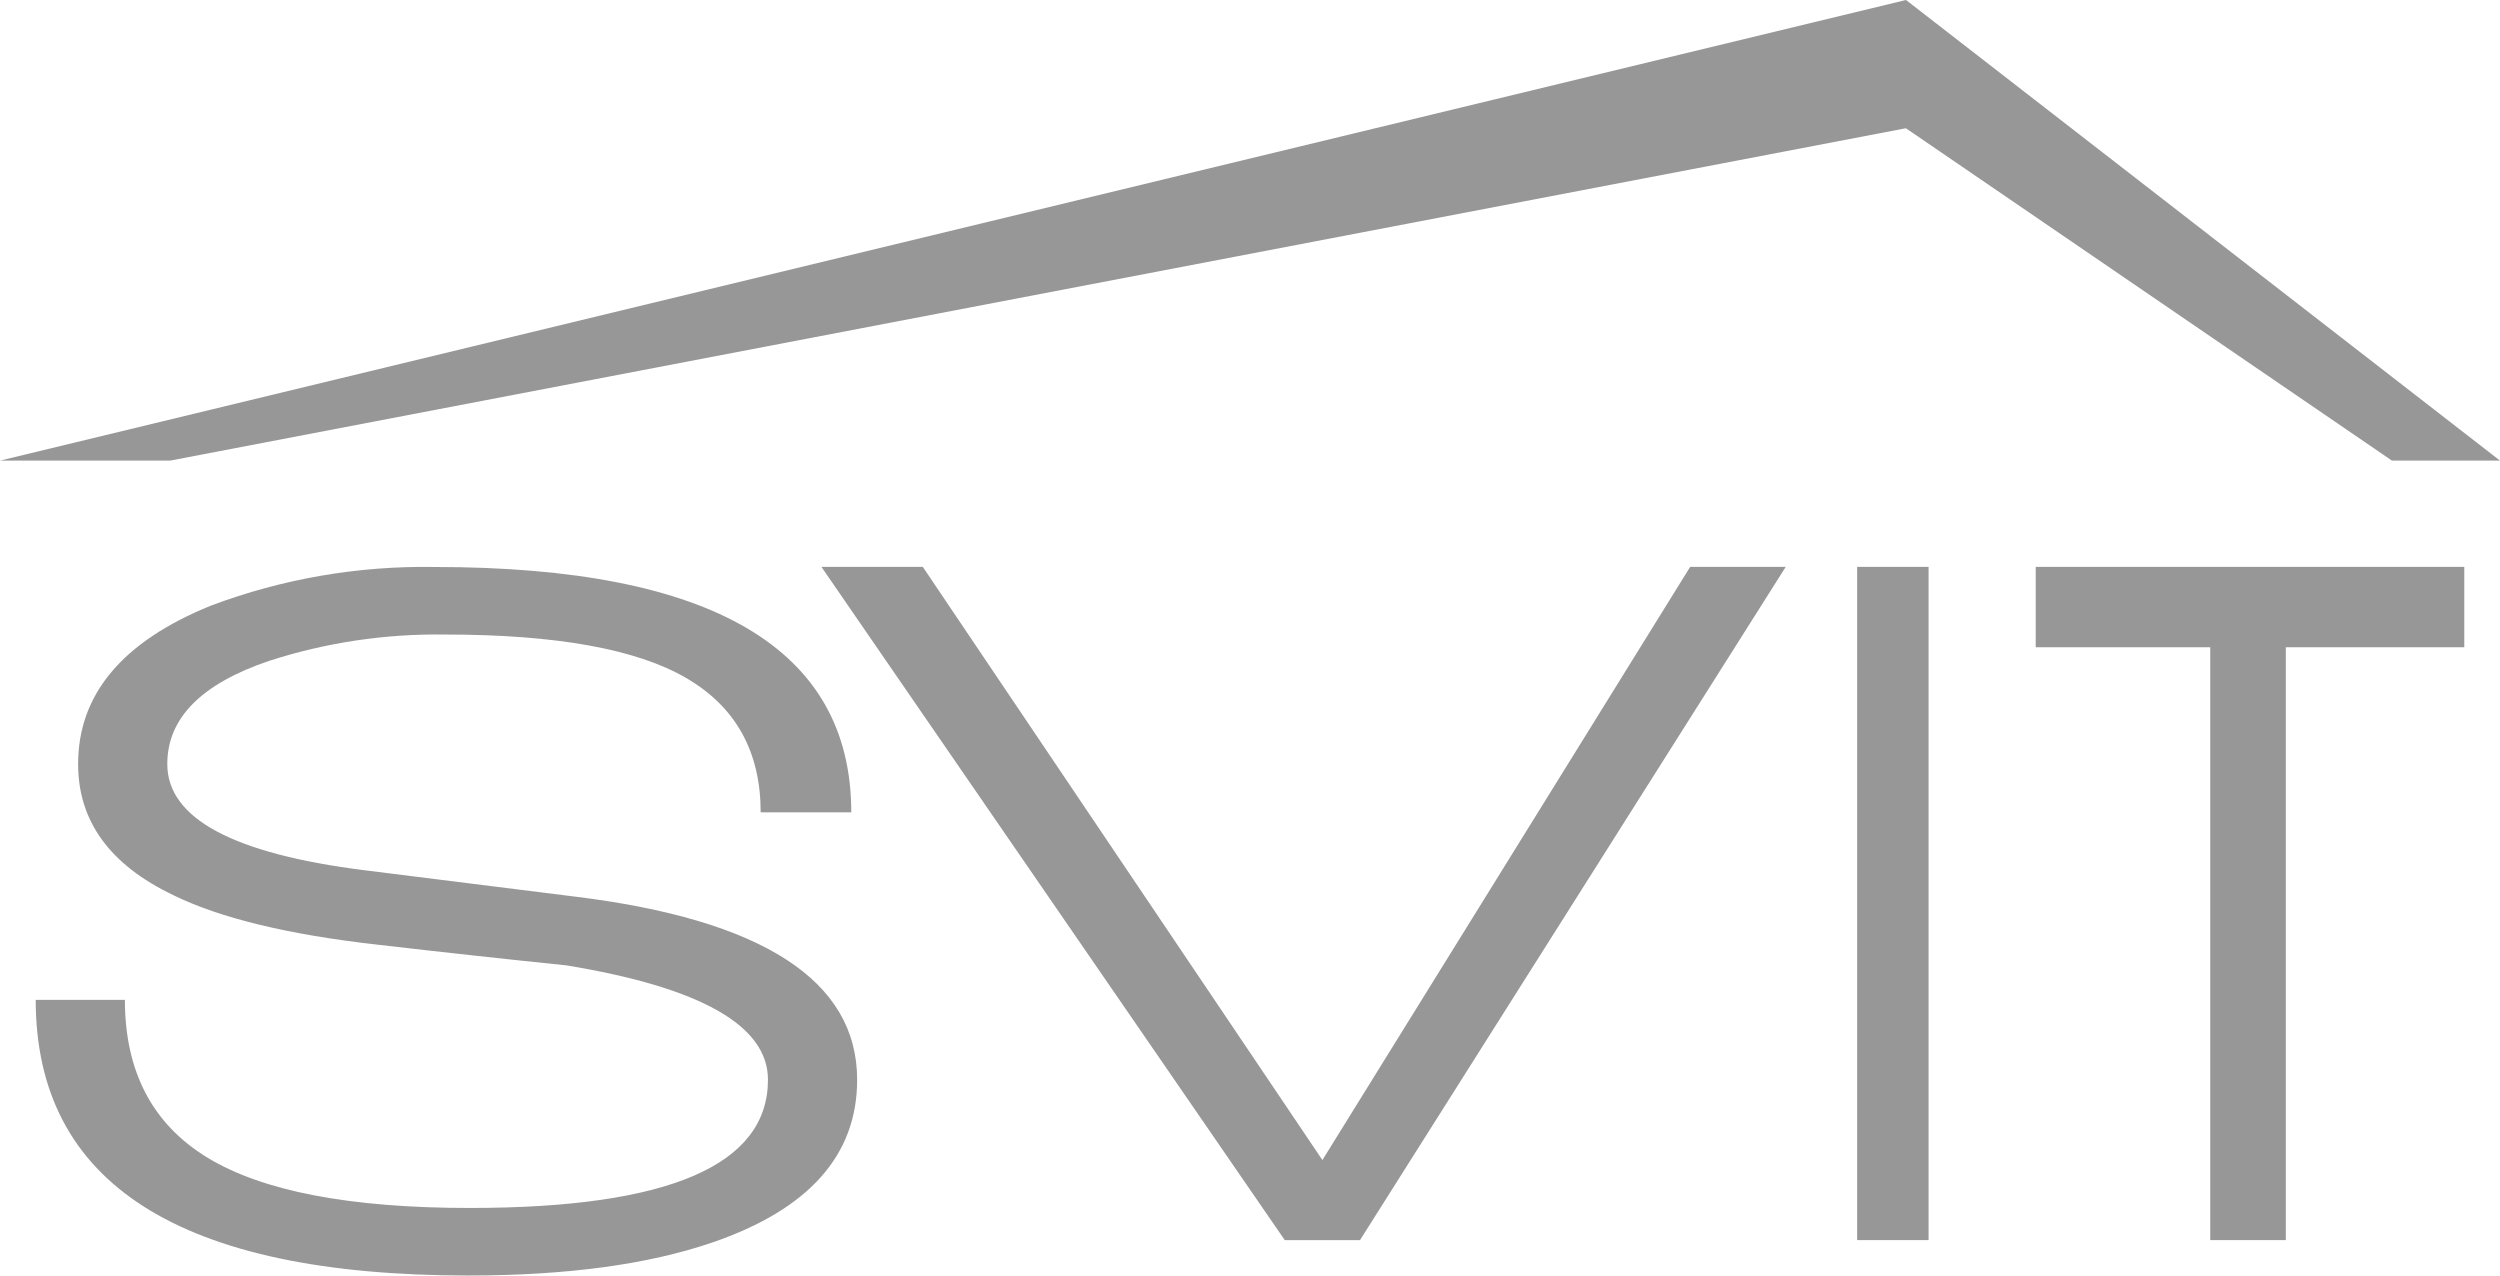
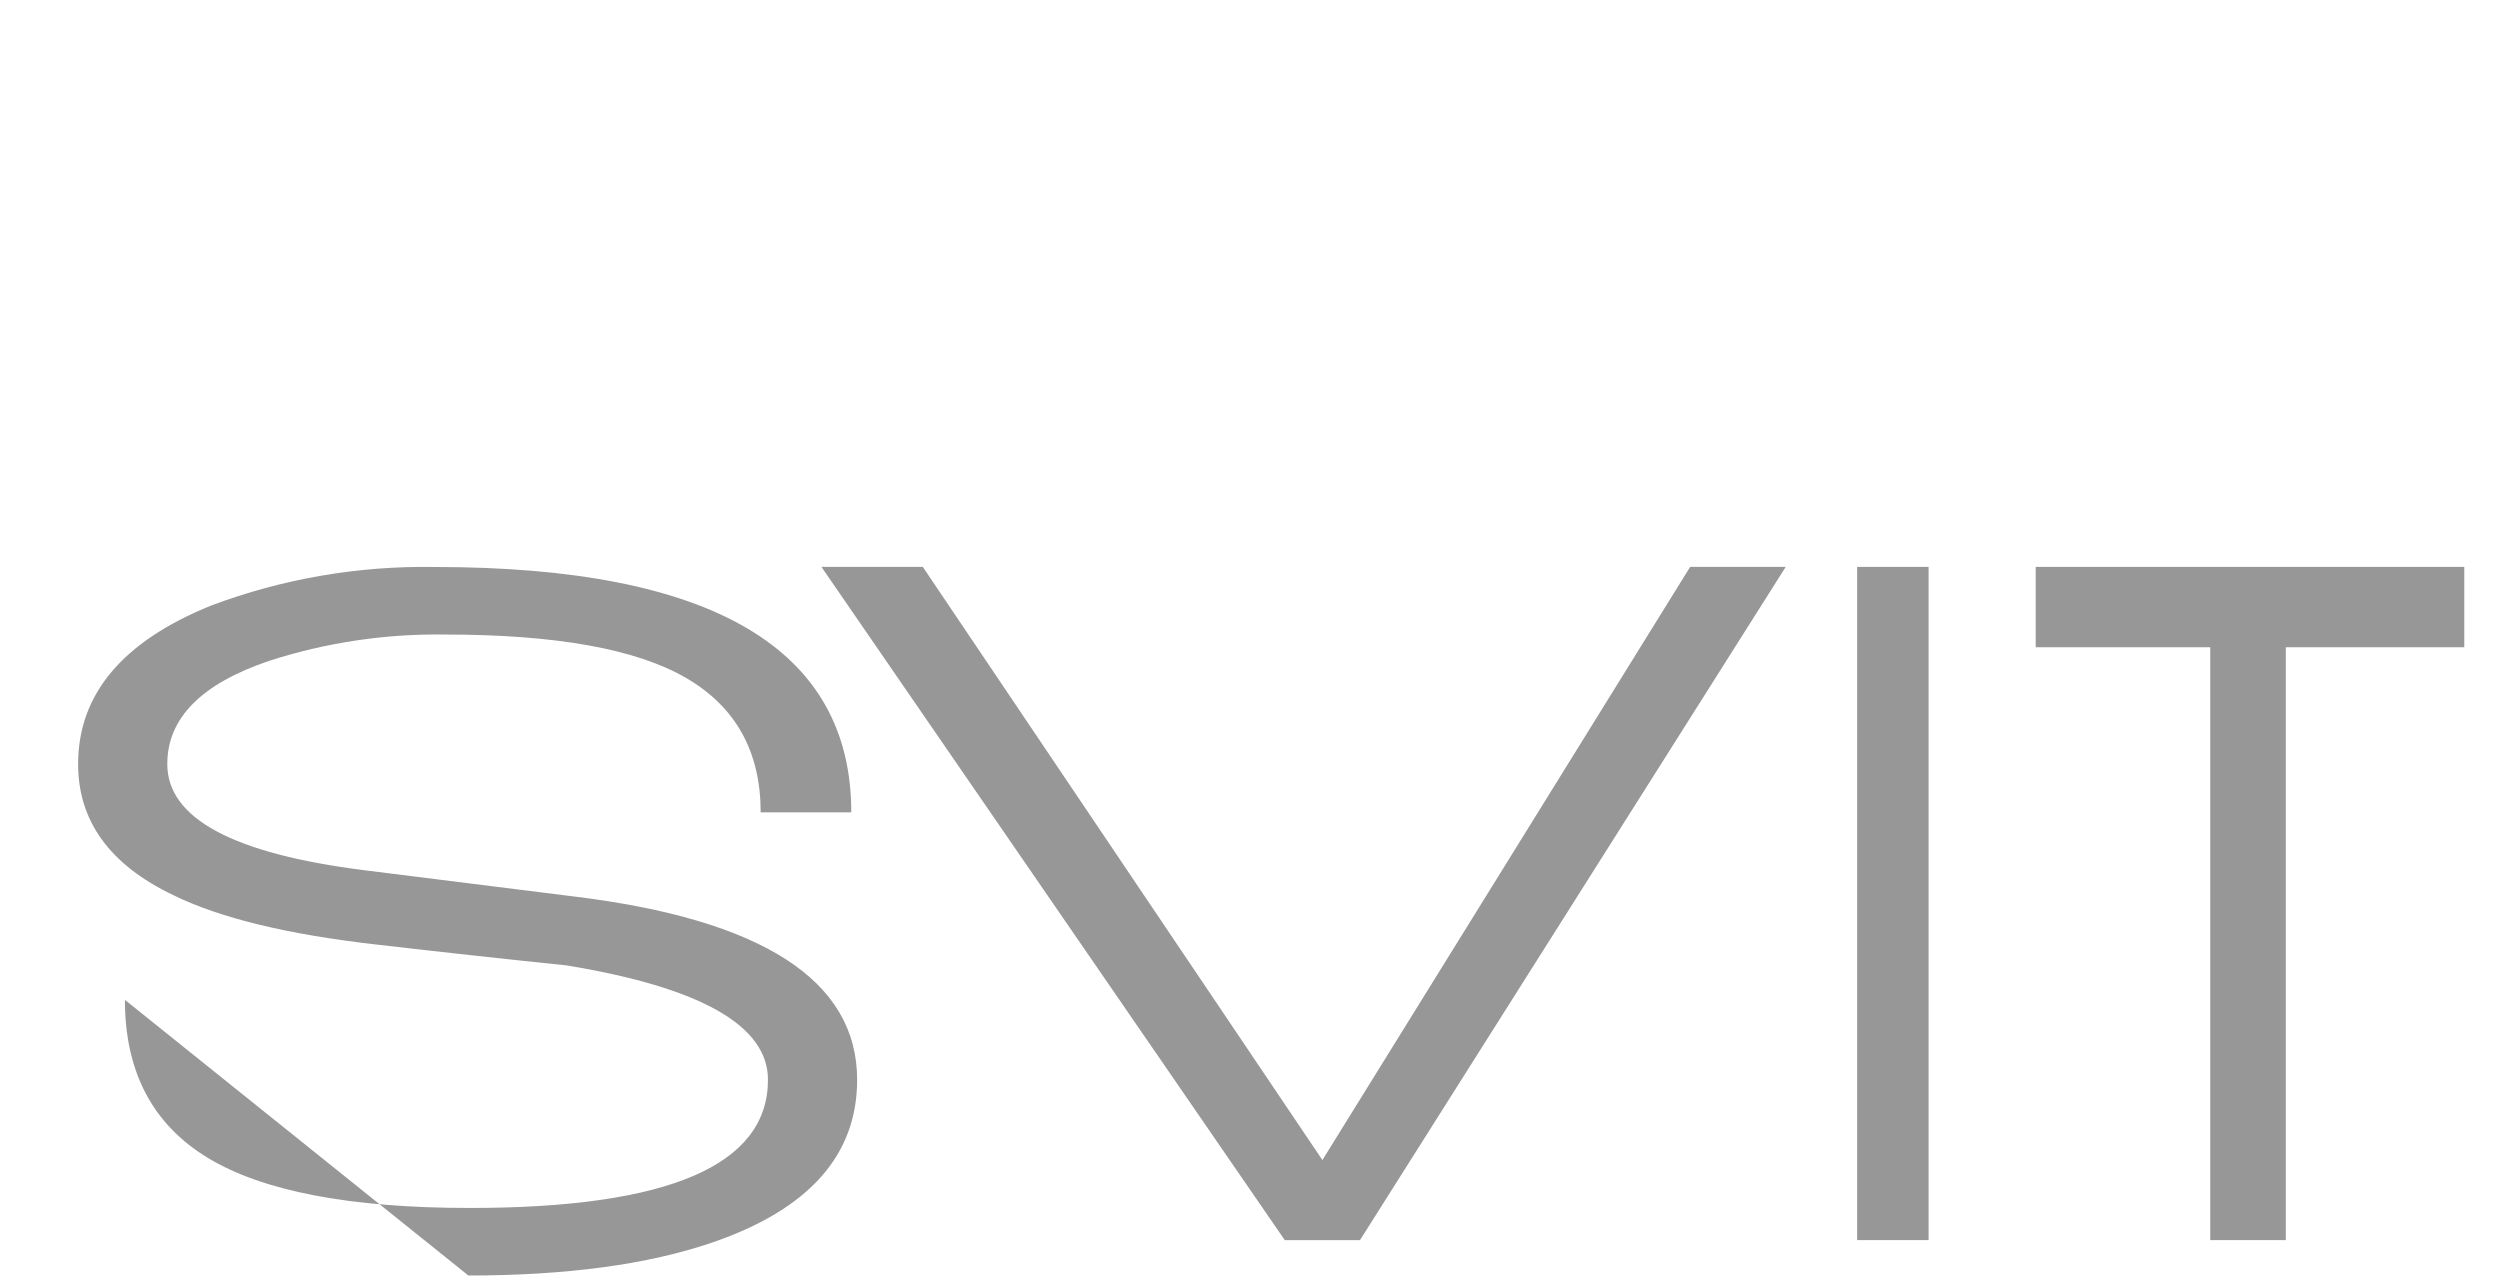
<svg xmlns="http://www.w3.org/2000/svg" width="49px" height="25px" viewBox="0 0 49 25" version="1.1">
  <g stroke="none" stroke-width="1" fill="none" fill-rule="evenodd">
    <g transform="translate(-987, -309)">
      <rect fill="#FFFFFF" x="0" y="288" width="1440" height="86" />
      <g transform="translate(987, 309)" fill="#979797" fill-rule="nonzero">
-         <path d="M9.18,25 C3.526,25 0.7,23.199 0.7,19.597 L2.448,19.597 C2.448,21.001 2.987,22.032 4.066,22.69 C5.145,23.347 6.859,23.676 9.208,23.676 C13.104,23.676 15.052,22.839 15.052,21.163 C15.052,20.101 13.735,19.354 11.099,18.921 C9.876,18.795 8.645,18.66 7.403,18.516 C5.646,18.318 4.309,17.994 3.393,17.543 C2.151,16.949 1.531,16.093 1.531,14.976 C1.531,13.608 2.4,12.572 4.138,11.869 C5.535,11.344 7.023,11.087 8.521,11.113 C13.964,11.113 16.685,12.716 16.685,15.922 L14.909,15.922 C14.909,14.733 14.422,13.855 13.448,13.288 C12.474,12.721 10.899,12.437 8.721,12.437 C7.554,12.42 6.392,12.593 5.284,12.95 C3.947,13.4 3.278,14.076 3.279,14.976 C3.279,16.04 4.568,16.733 7.146,17.057 L11.242,17.57 C14.947,18.021 16.8,19.219 16.8,21.164 C16.8,22.641 15.855,23.703 13.964,24.352 C12.703,24.784 11.108,25 9.18,25 Z" />
+         <path d="M9.18,25 L2.448,19.597 C2.448,21.001 2.987,22.032 4.066,22.69 C5.145,23.347 6.859,23.676 9.208,23.676 C13.104,23.676 15.052,22.839 15.052,21.163 C15.052,20.101 13.735,19.354 11.099,18.921 C9.876,18.795 8.645,18.66 7.403,18.516 C5.646,18.318 4.309,17.994 3.393,17.543 C2.151,16.949 1.531,16.093 1.531,14.976 C1.531,13.608 2.4,12.572 4.138,11.869 C5.535,11.344 7.023,11.087 8.521,11.113 C13.964,11.113 16.685,12.716 16.685,15.922 L14.909,15.922 C14.909,14.733 14.422,13.855 13.448,13.288 C12.474,12.721 10.899,12.437 8.721,12.437 C7.554,12.42 6.392,12.593 5.284,12.95 C3.947,13.4 3.278,14.076 3.279,14.976 C3.279,16.04 4.568,16.733 7.146,17.057 L11.242,17.57 C14.947,18.021 16.8,19.219 16.8,21.164 C16.8,22.641 15.855,23.703 13.964,24.352 C12.703,24.784 11.108,25 9.18,25 Z" />
        <polygon points="26.656 24.306 25.181 24.306 16.1 11.111 18.087 11.111 25.919 22.737 33.127 11.111 35 11.111" />
        <polygon points="36.4 24.306 36.4 11.111 37.8 11.111 37.8 24.306" />
        <polygon points="44.802 12.686 44.802 24.306 43.321 24.306 43.321 12.686 39.9 12.686 39.9 11.111 48.3 11.111 48.3 12.686" />
-         <polygon points="37.362 0.003 37.356 0 0 9.028 3.335 9.028 37.353 2.514 37.362 2.518 46.882 9.028 49 9.028" />
      </g>
    </g>
  </g>
</svg>